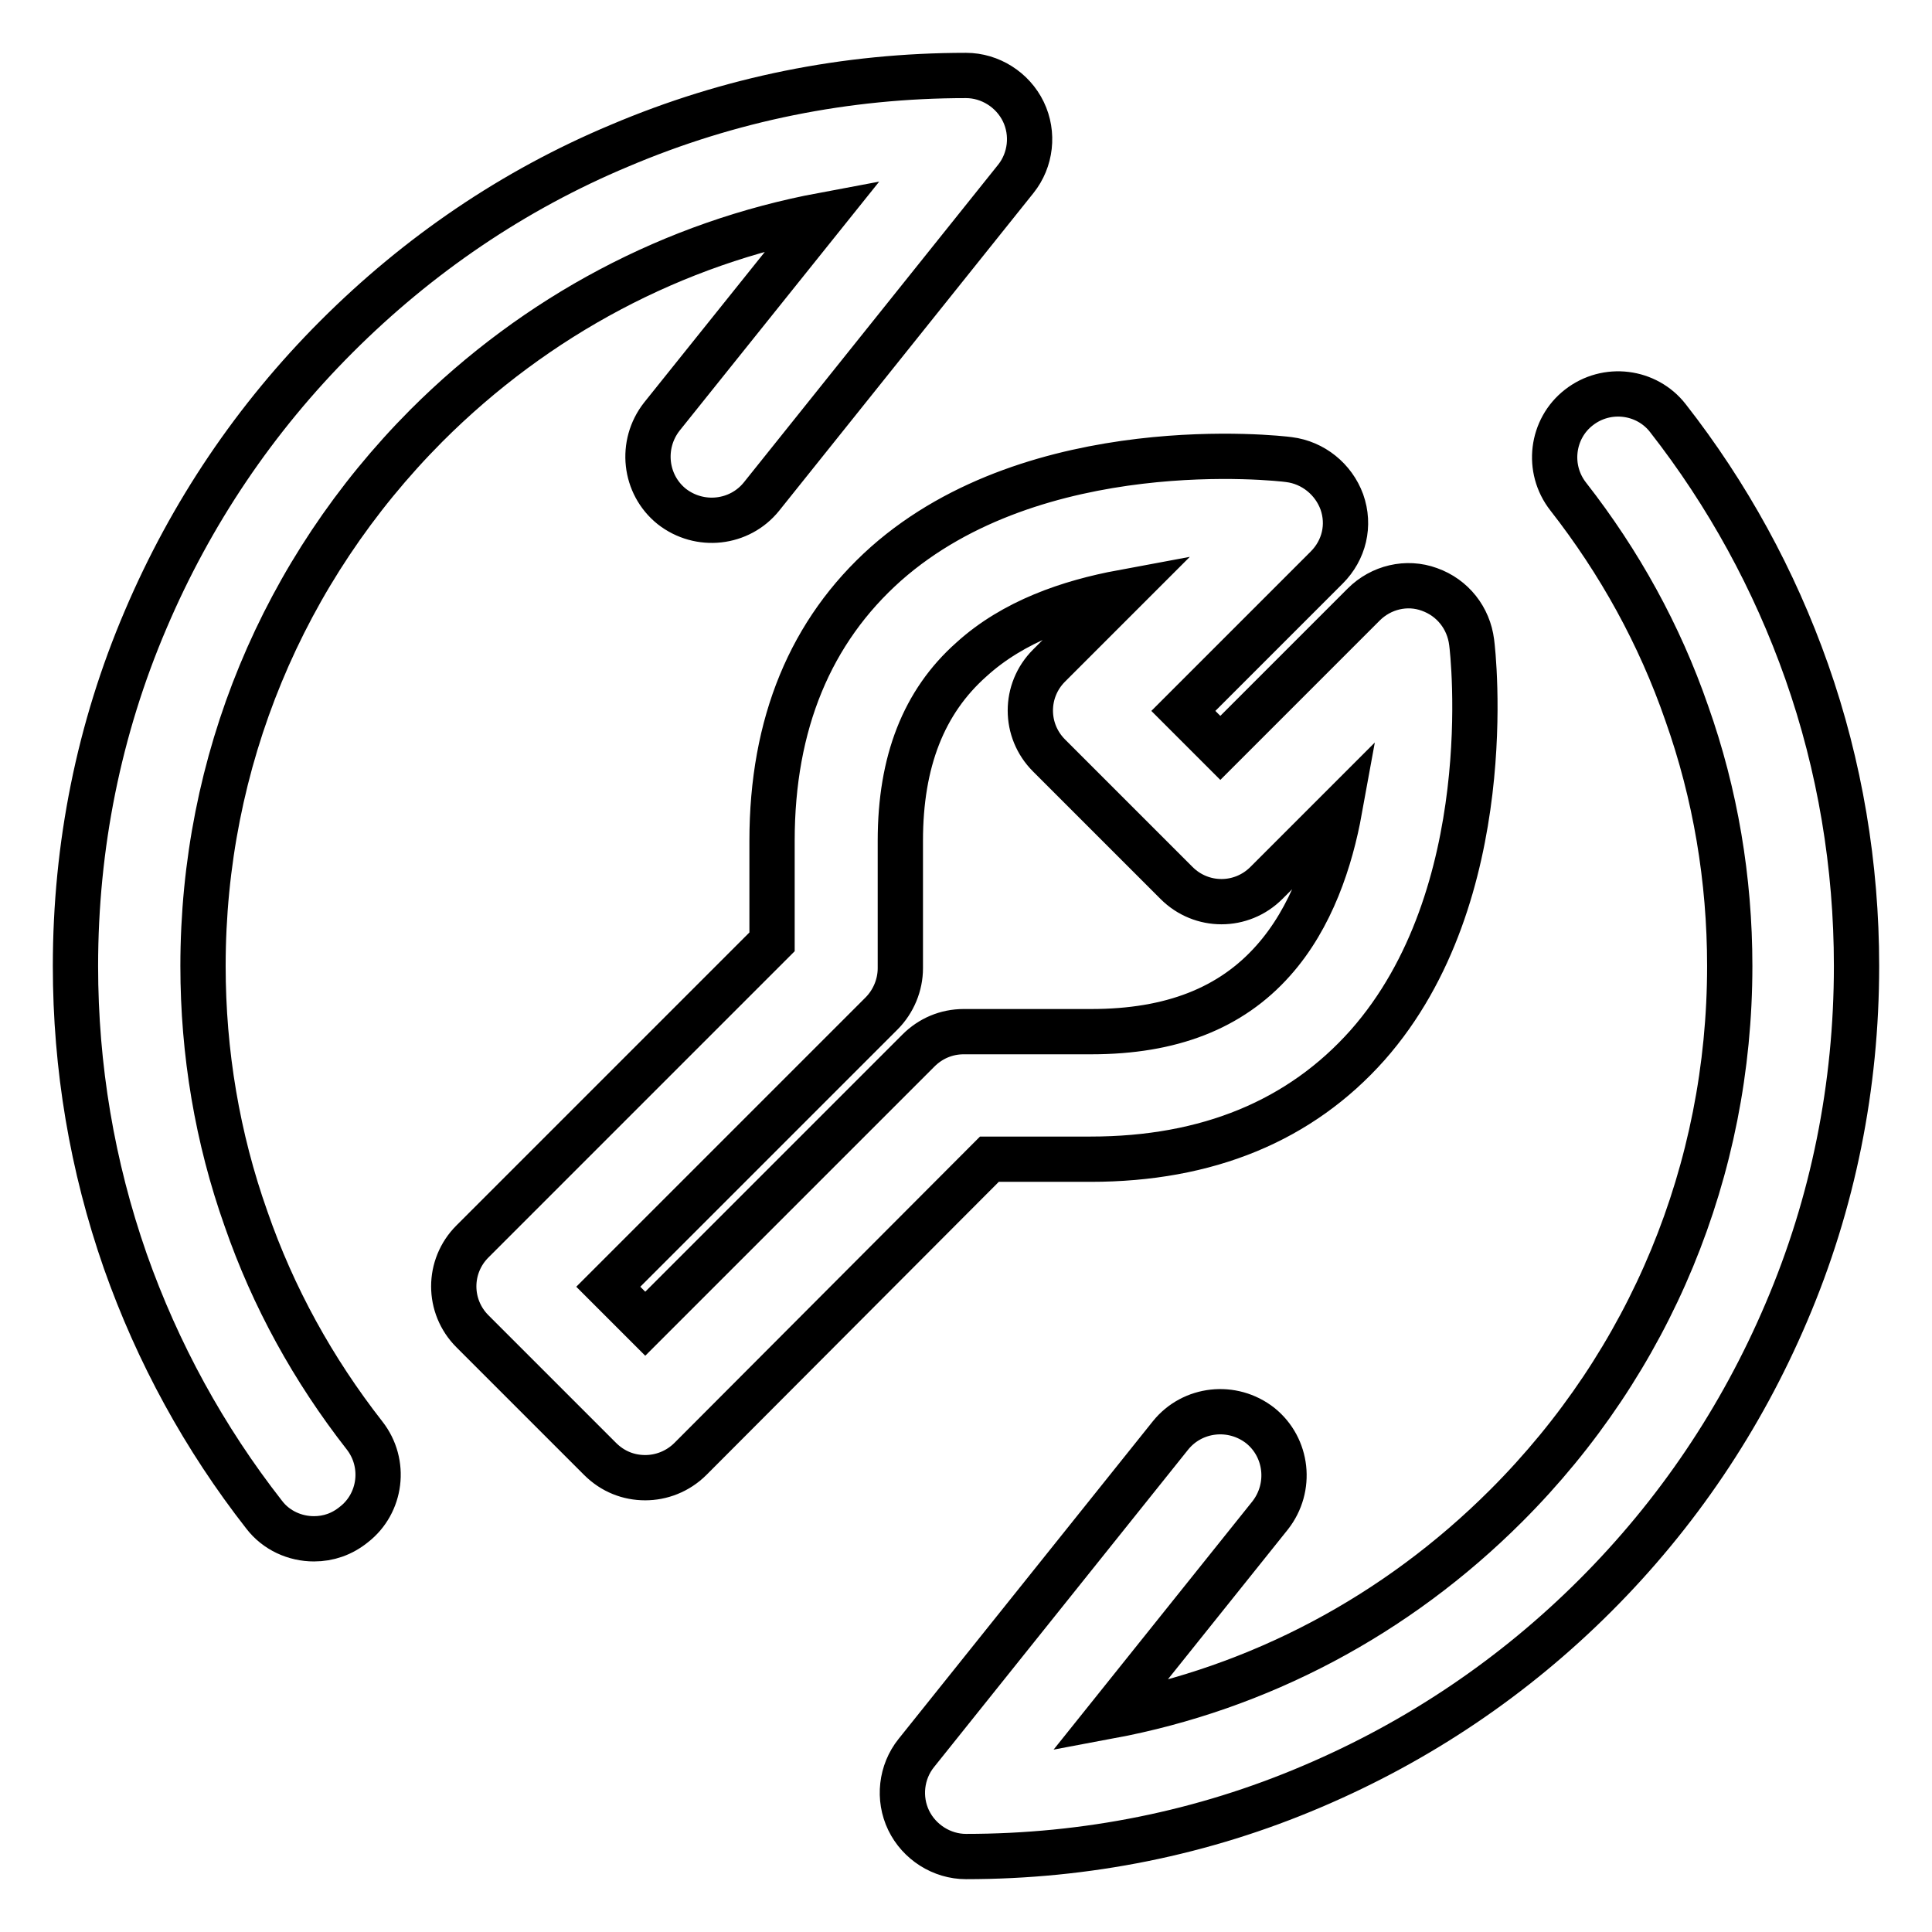
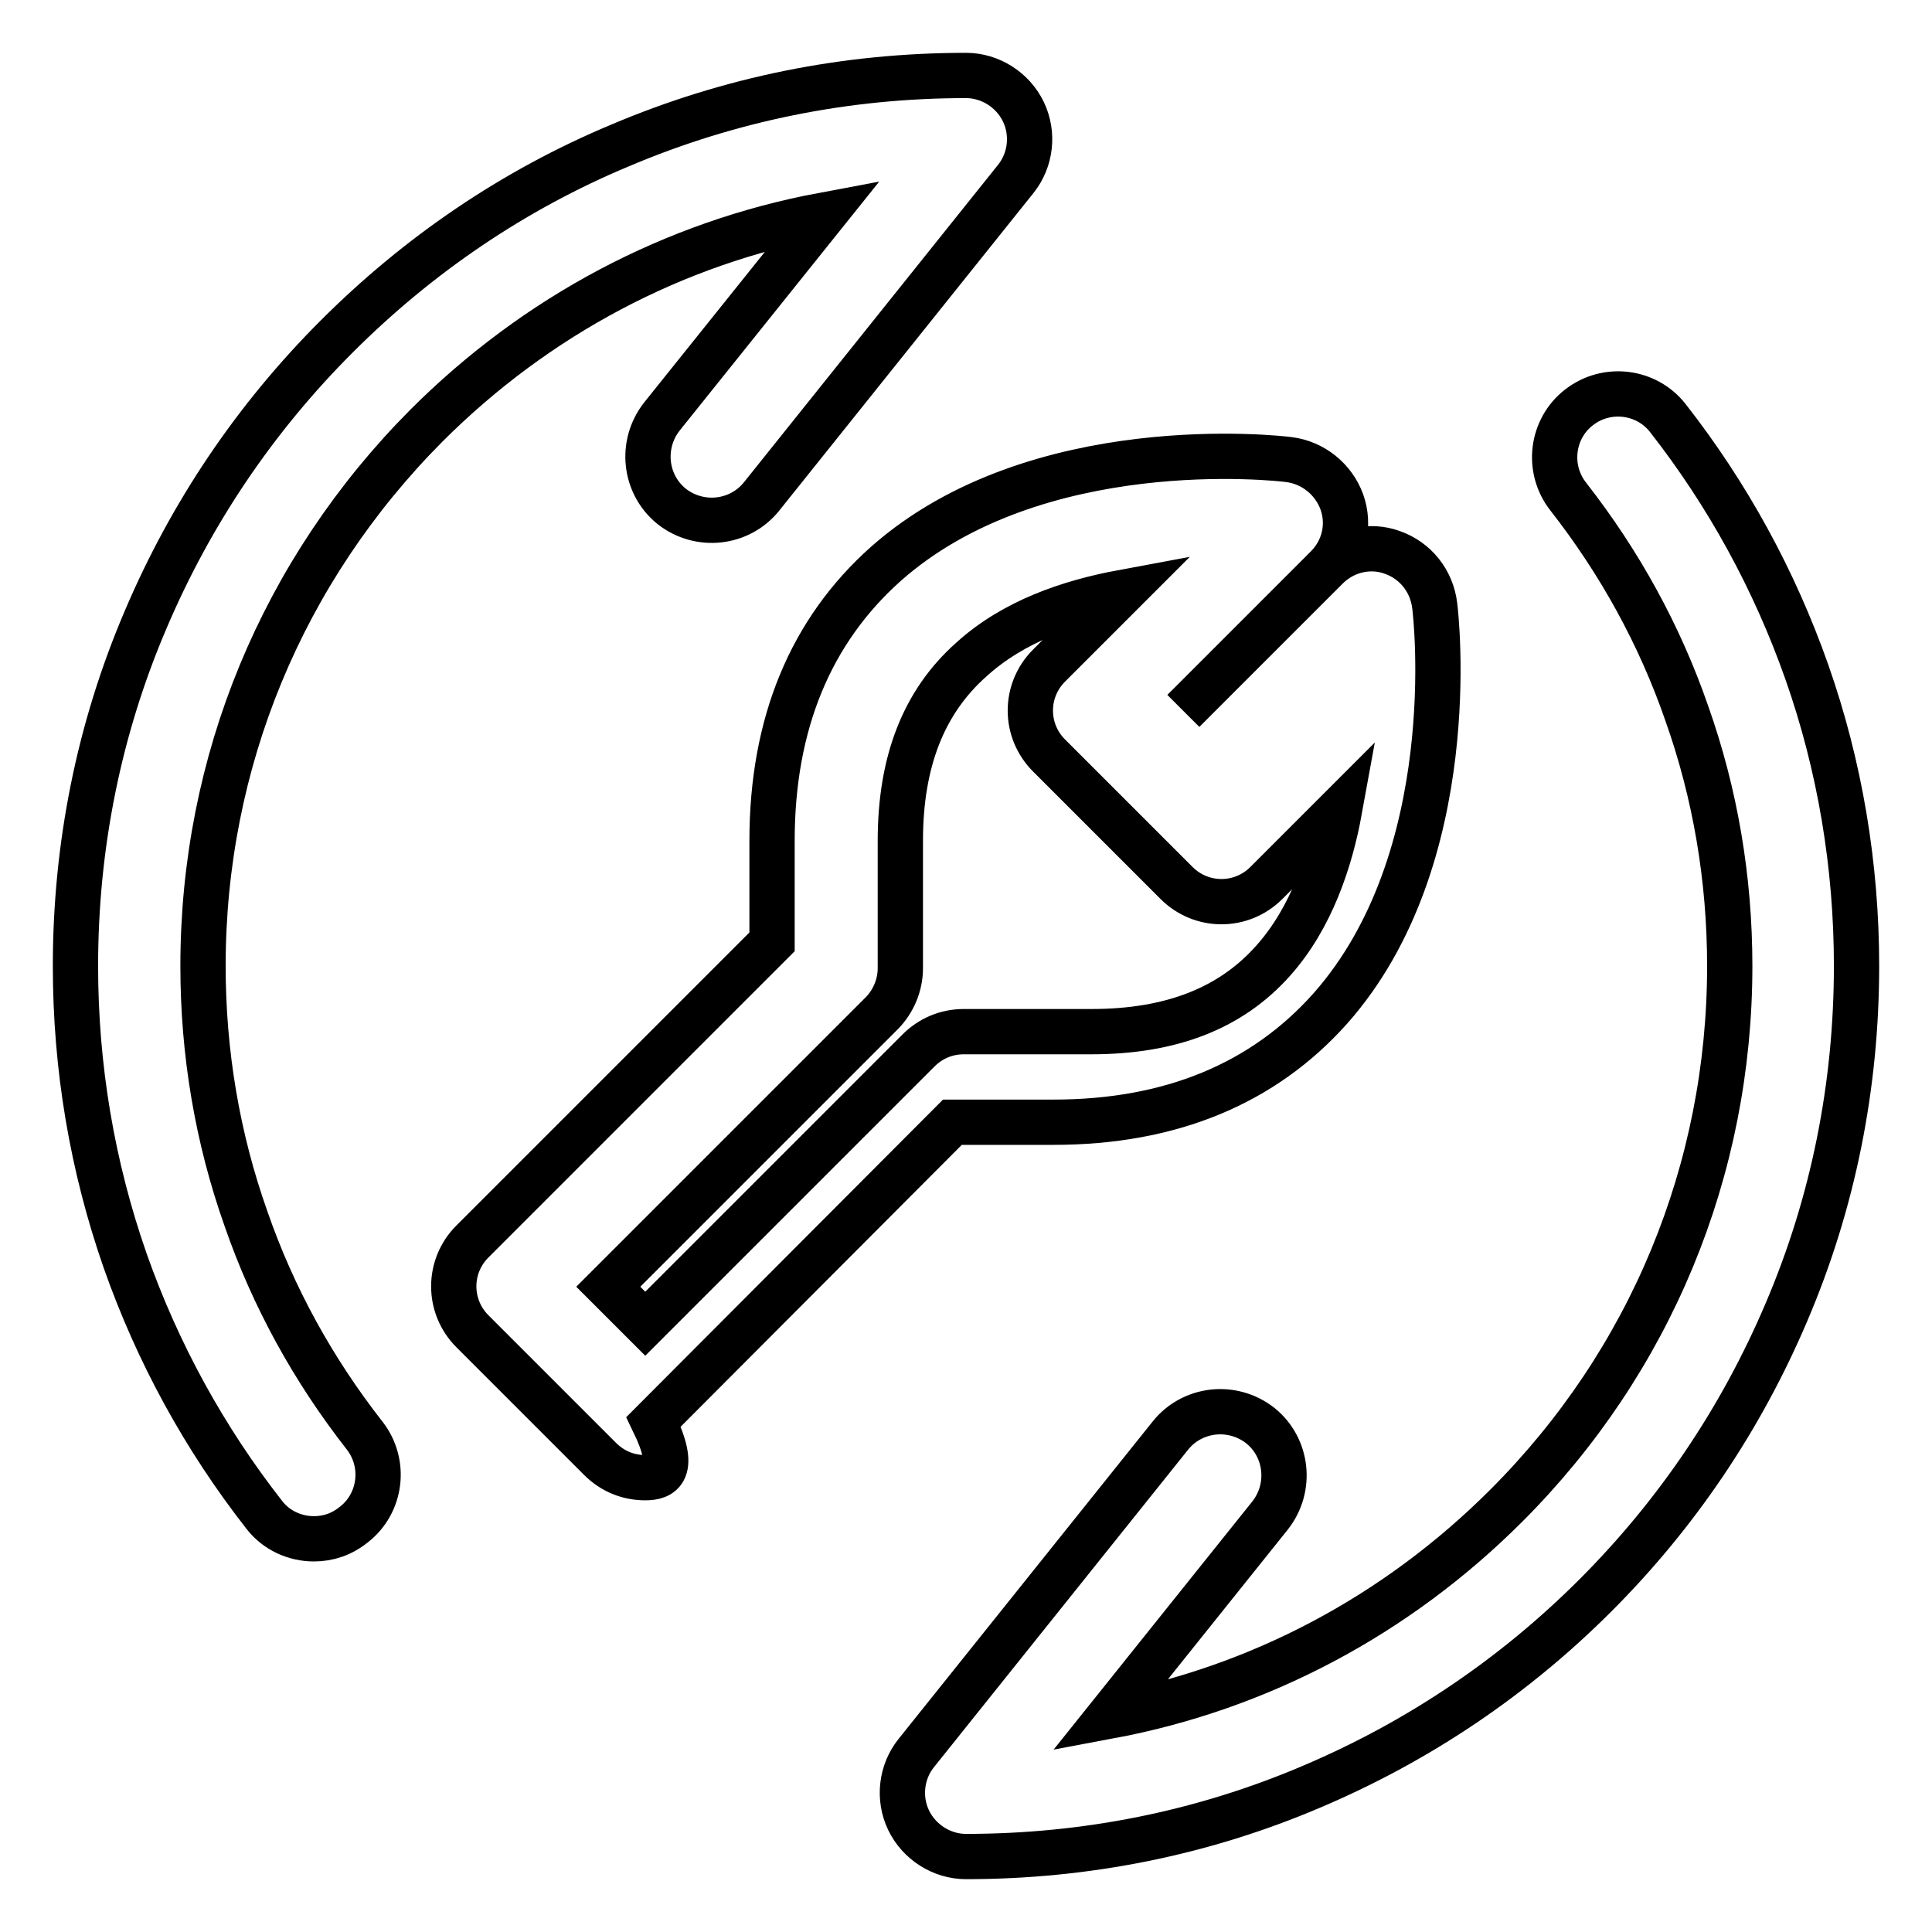
<svg xmlns="http://www.w3.org/2000/svg" version="1.1" x="0px" y="0px" viewBox="0 0 256 256" enable-background="new 0 0 256 256" xml:space="preserve">
  <g>
-     <path stroke-width="6" fill-opacity="0" stroke="#000000" d="M41.6,203.9c-2.5,0-5-1.1-6.6-3.2c-7.9-10.1-14.1-21.4-18.4-33.6C12.2,154.5,10,141.4,10,128 c0-15.9,3.1-31.4,9.3-45.9c6-14.1,14.5-26.7,25.3-37.5S68,25.2,82.1,19.3c14.6-6.2,30-9.3,45.9-9.3c3.2,0,6.2,1.9,7.6,4.8 c1.4,2.9,1,6.4-1,8.9l-33.7,42.1c-2.9,3.6-8.2,4.2-11.9,1.3c-3.6-2.9-4.2-8.2-1.3-11.9l21.4-26.7c-19.8,3.7-38,13.3-52.6,27.9 C37.4,75.6,26.9,101,26.9,128c0,11.5,1.9,22.8,5.7,33.5c3.6,10.4,8.9,20,15.7,28.7c2.9,3.7,2.2,9-1.4,11.8 C45.3,203.3,43.5,203.9,41.6,203.9z M128,246c-3.2,0-6.2-1.9-7.6-4.8c-1.4-2.9-1-6.4,1-8.9l33.7-42.1c2.9-3.6,8.2-4.2,11.9-1.3 c3.6,2.9,4.2,8.2,1.3,11.9L147,227.4c19.8-3.7,38-13.3,52.6-27.9c19.1-19.1,29.6-44.5,29.6-71.5c0-11.5-1.9-22.8-5.7-33.5 c-3.6-10.4-8.9-20-15.7-28.7c-2.9-3.7-2.2-9,1.4-11.8c3.7-2.9,9-2.2,11.8,1.4c7.9,10.1,14.1,21.4,18.4,33.6 c4.4,12.5,6.6,25.7,6.6,39c0,15.9-3.1,31.4-9.3,45.9c-6,14.1-14.5,26.7-25.3,37.5c-10.8,10.8-23.4,19.3-37.5,25.3 C159.4,242.9,143.9,246,128,246z M85.5,195.8c-2.2,0-4.3-0.8-6-2.5l-16.9-16.9c-3.3-3.3-3.3-8.6,0-11.9l39.7-39.7v-13.4 c0-15.5,5.1-27.8,15.1-36.7c19.9-17.6,52-14,53.4-13.8c3.2,0.4,5.9,2.6,7,5.6c1.1,3.1,0.3,6.4-2,8.7l-19,19l4.9,4.9l19-19 c2.3-2.3,5.7-3.1,8.7-2c3.1,1.1,5.2,3.8,5.6,7c0.2,1.4,3.8,33.5-13.8,53.4c-8.9,10-21.2,15.1-36.7,15.1h-13.4l-39.6,39.7 C89.8,195,87.6,195.8,85.5,195.8z M80.6,170.5l4.9,4.9l36.2-36.2c1.6-1.6,3.7-2.5,6-2.5h16.9c10.6,0,18.5-3.1,24.1-9.4 c5.1-5.7,7.6-13.4,8.8-20l-9.7,9.7c-3.3,3.3-8.6,3.3-11.9,0l-16.9-16.9c-3.3-3.3-3.3-8.6,0-11.9l9.7-9.7c-7,1.3-14.4,3.8-20,8.9 c-6.3,5.6-9.4,13.5-9.4,24v16.9c0,2.2-0.9,4.4-2.5,6L80.6,170.5z" />
+     <path stroke-width="6" fill-opacity="0" stroke="#000000" d="M41.6,203.9c-2.5,0-5-1.1-6.6-3.2c-7.9-10.1-14.1-21.4-18.4-33.6C12.2,154.5,10,141.4,10,128 c0-15.9,3.1-31.4,9.3-45.9c6-14.1,14.5-26.7,25.3-37.5S68,25.2,82.1,19.3c14.6-6.2,30-9.3,45.9-9.3c3.2,0,6.2,1.9,7.6,4.8 c1.4,2.9,1,6.4-1,8.9l-33.7,42.1c-2.9,3.6-8.2,4.2-11.9,1.3c-3.6-2.9-4.2-8.2-1.3-11.9l21.4-26.7c-19.8,3.7-38,13.3-52.6,27.9 C37.4,75.6,26.9,101,26.9,128c0,11.5,1.9,22.8,5.7,33.5c3.6,10.4,8.9,20,15.7,28.7c2.9,3.7,2.2,9-1.4,11.8 C45.3,203.3,43.5,203.9,41.6,203.9z M128,246c-3.2,0-6.2-1.9-7.6-4.8c-1.4-2.9-1-6.4,1-8.9l33.7-42.1c2.9-3.6,8.2-4.2,11.9-1.3 c3.6,2.9,4.2,8.2,1.3,11.9L147,227.4c19.8-3.7,38-13.3,52.6-27.9c19.1-19.1,29.6-44.5,29.6-71.5c0-11.5-1.9-22.8-5.7-33.5 c-3.6-10.4-8.9-20-15.7-28.7c-2.9-3.7-2.2-9,1.4-11.8c3.7-2.9,9-2.2,11.8,1.4c7.9,10.1,14.1,21.4,18.4,33.6 c4.4,12.5,6.6,25.7,6.6,39c0,15.9-3.1,31.4-9.3,45.9c-6,14.1-14.5,26.7-25.3,37.5c-10.8,10.8-23.4,19.3-37.5,25.3 C159.4,242.9,143.9,246,128,246z M85.5,195.8c-2.2,0-4.3-0.8-6-2.5l-16.9-16.9c-3.3-3.3-3.3-8.6,0-11.9l39.7-39.7v-13.4 c0-15.5,5.1-27.8,15.1-36.7c19.9-17.6,52-14,53.4-13.8c3.2,0.4,5.9,2.6,7,5.6c1.1,3.1,0.3,6.4-2,8.7l-19,19l19-19 c2.3-2.3,5.7-3.1,8.7-2c3.1,1.1,5.2,3.8,5.6,7c0.2,1.4,3.8,33.5-13.8,53.4c-8.9,10-21.2,15.1-36.7,15.1h-13.4l-39.6,39.7 C89.8,195,87.6,195.8,85.5,195.8z M80.6,170.5l4.9,4.9l36.2-36.2c1.6-1.6,3.7-2.5,6-2.5h16.9c10.6,0,18.5-3.1,24.1-9.4 c5.1-5.7,7.6-13.4,8.8-20l-9.7,9.7c-3.3,3.3-8.6,3.3-11.9,0l-16.9-16.9c-3.3-3.3-3.3-8.6,0-11.9l9.7-9.7c-7,1.3-14.4,3.8-20,8.9 c-6.3,5.6-9.4,13.5-9.4,24v16.9c0,2.2-0.9,4.4-2.5,6L80.6,170.5z" />
  </g>
</svg>